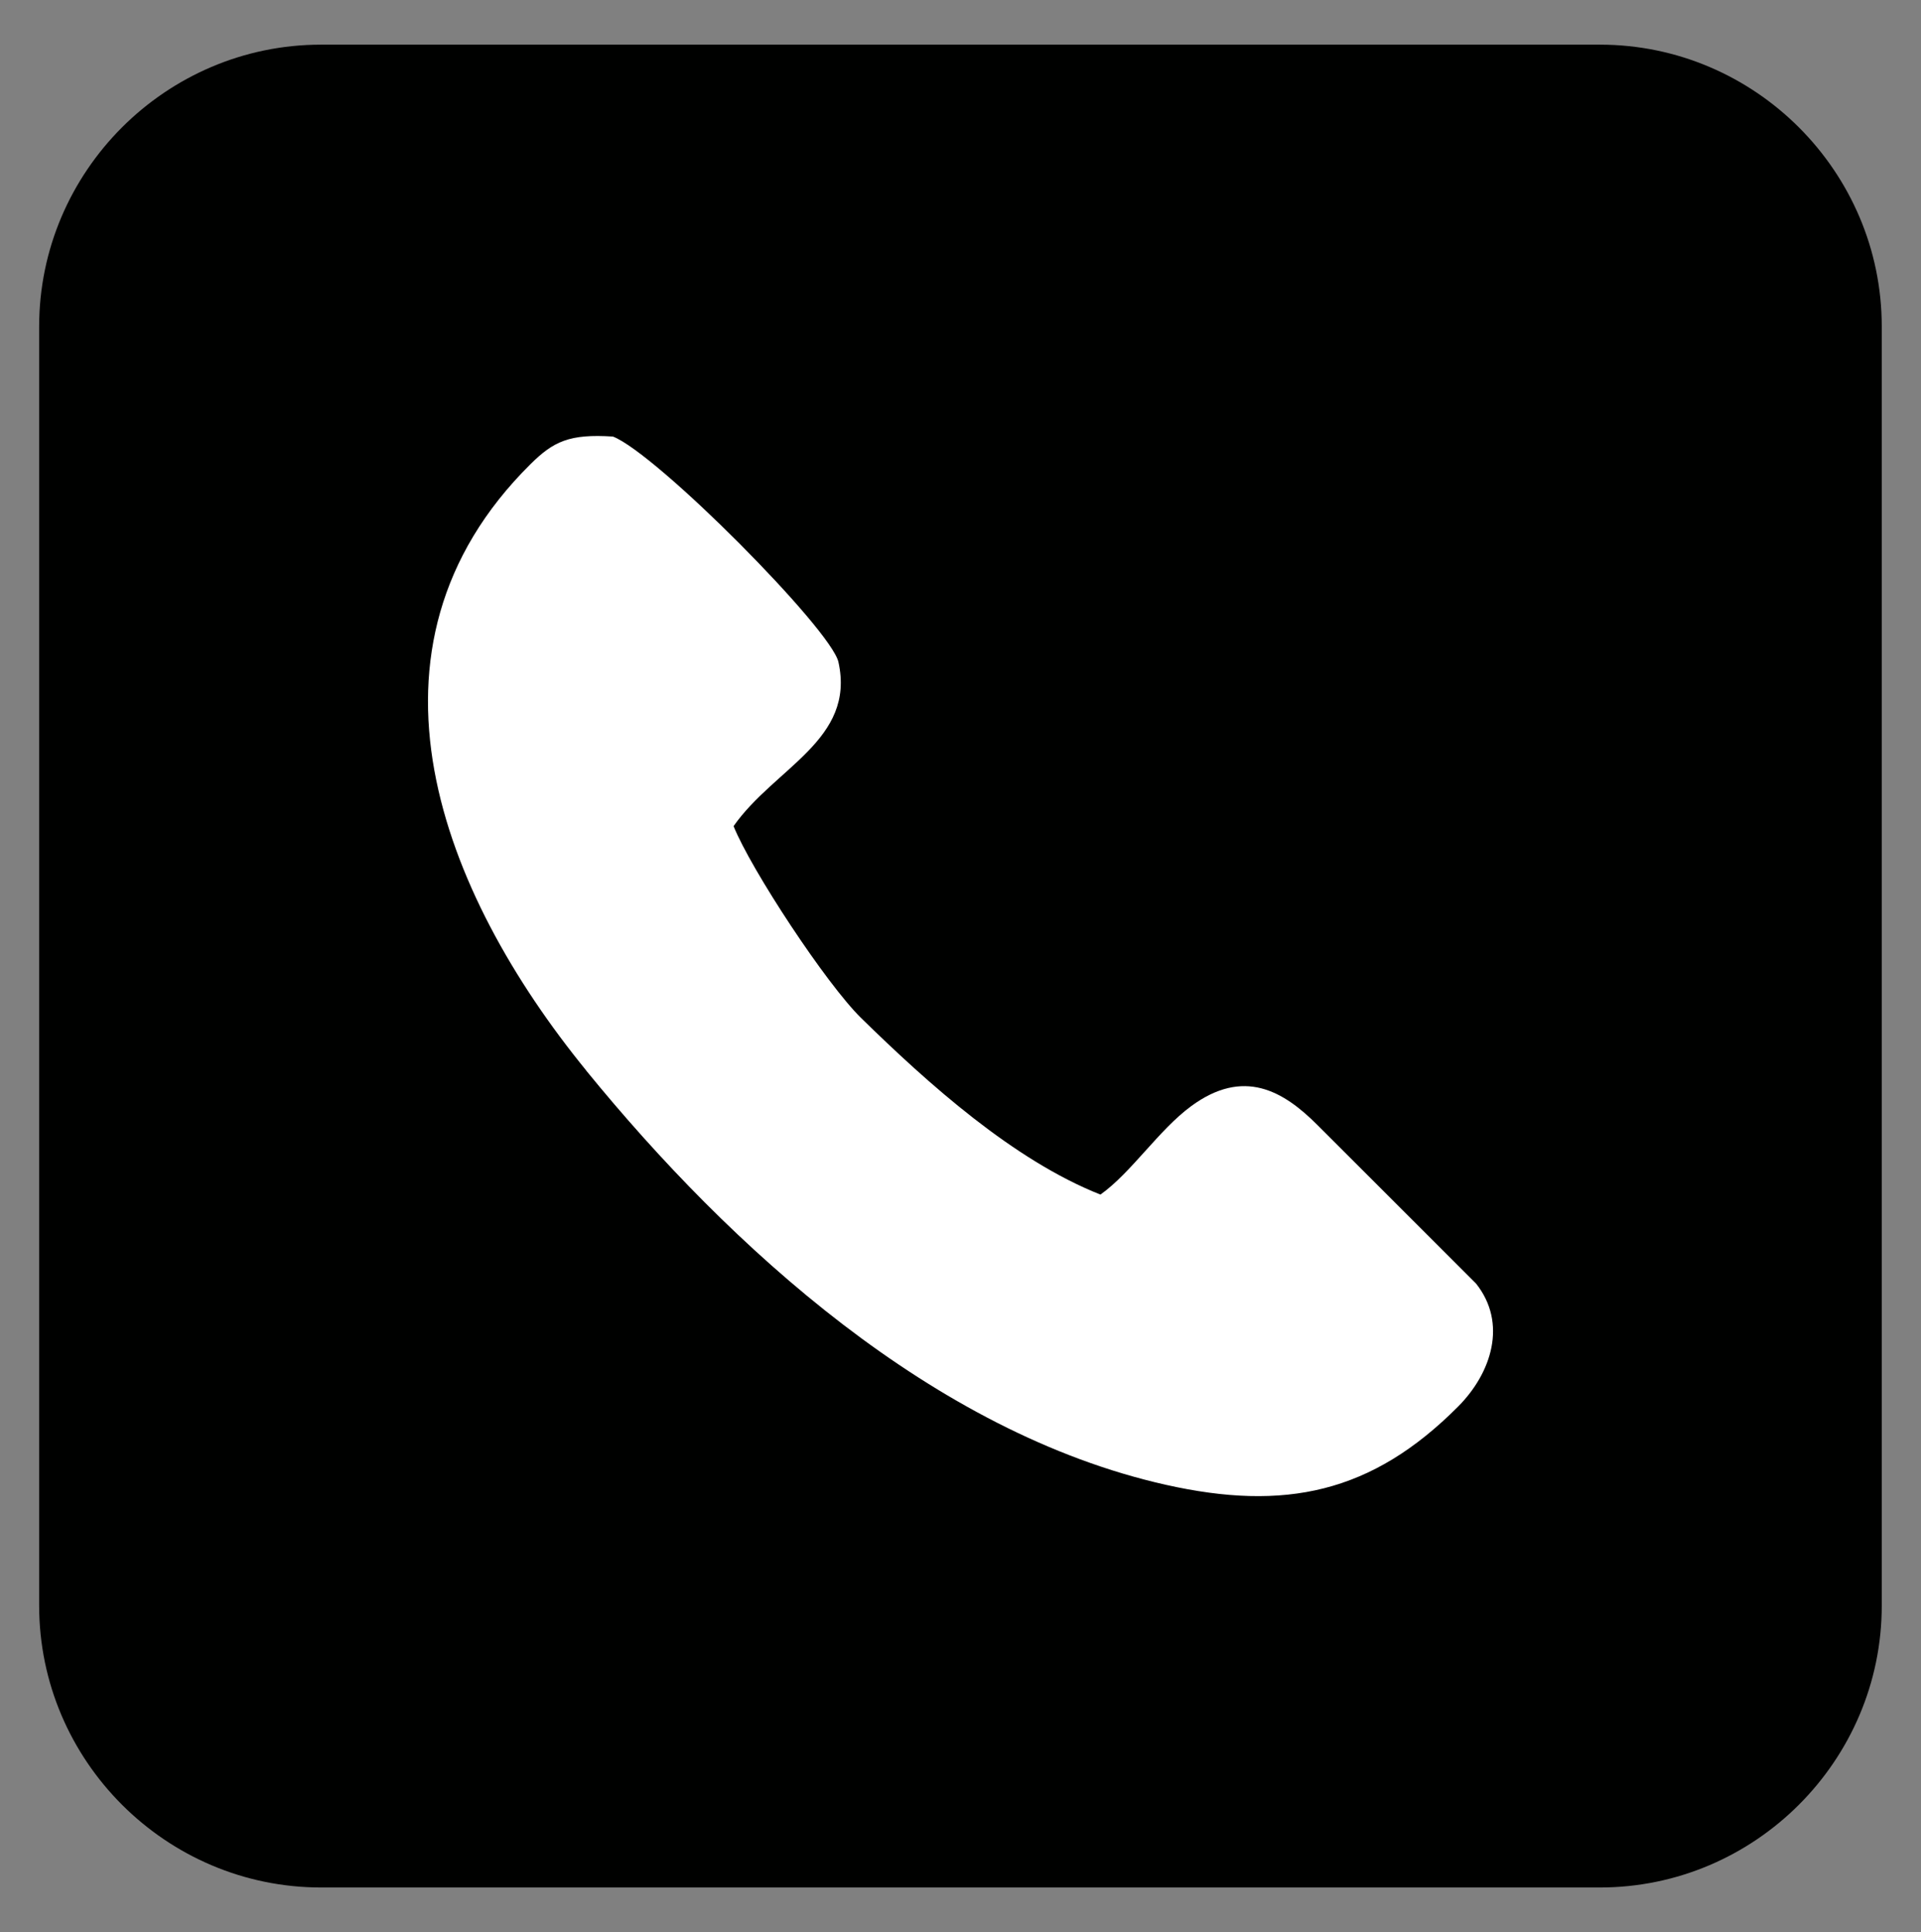
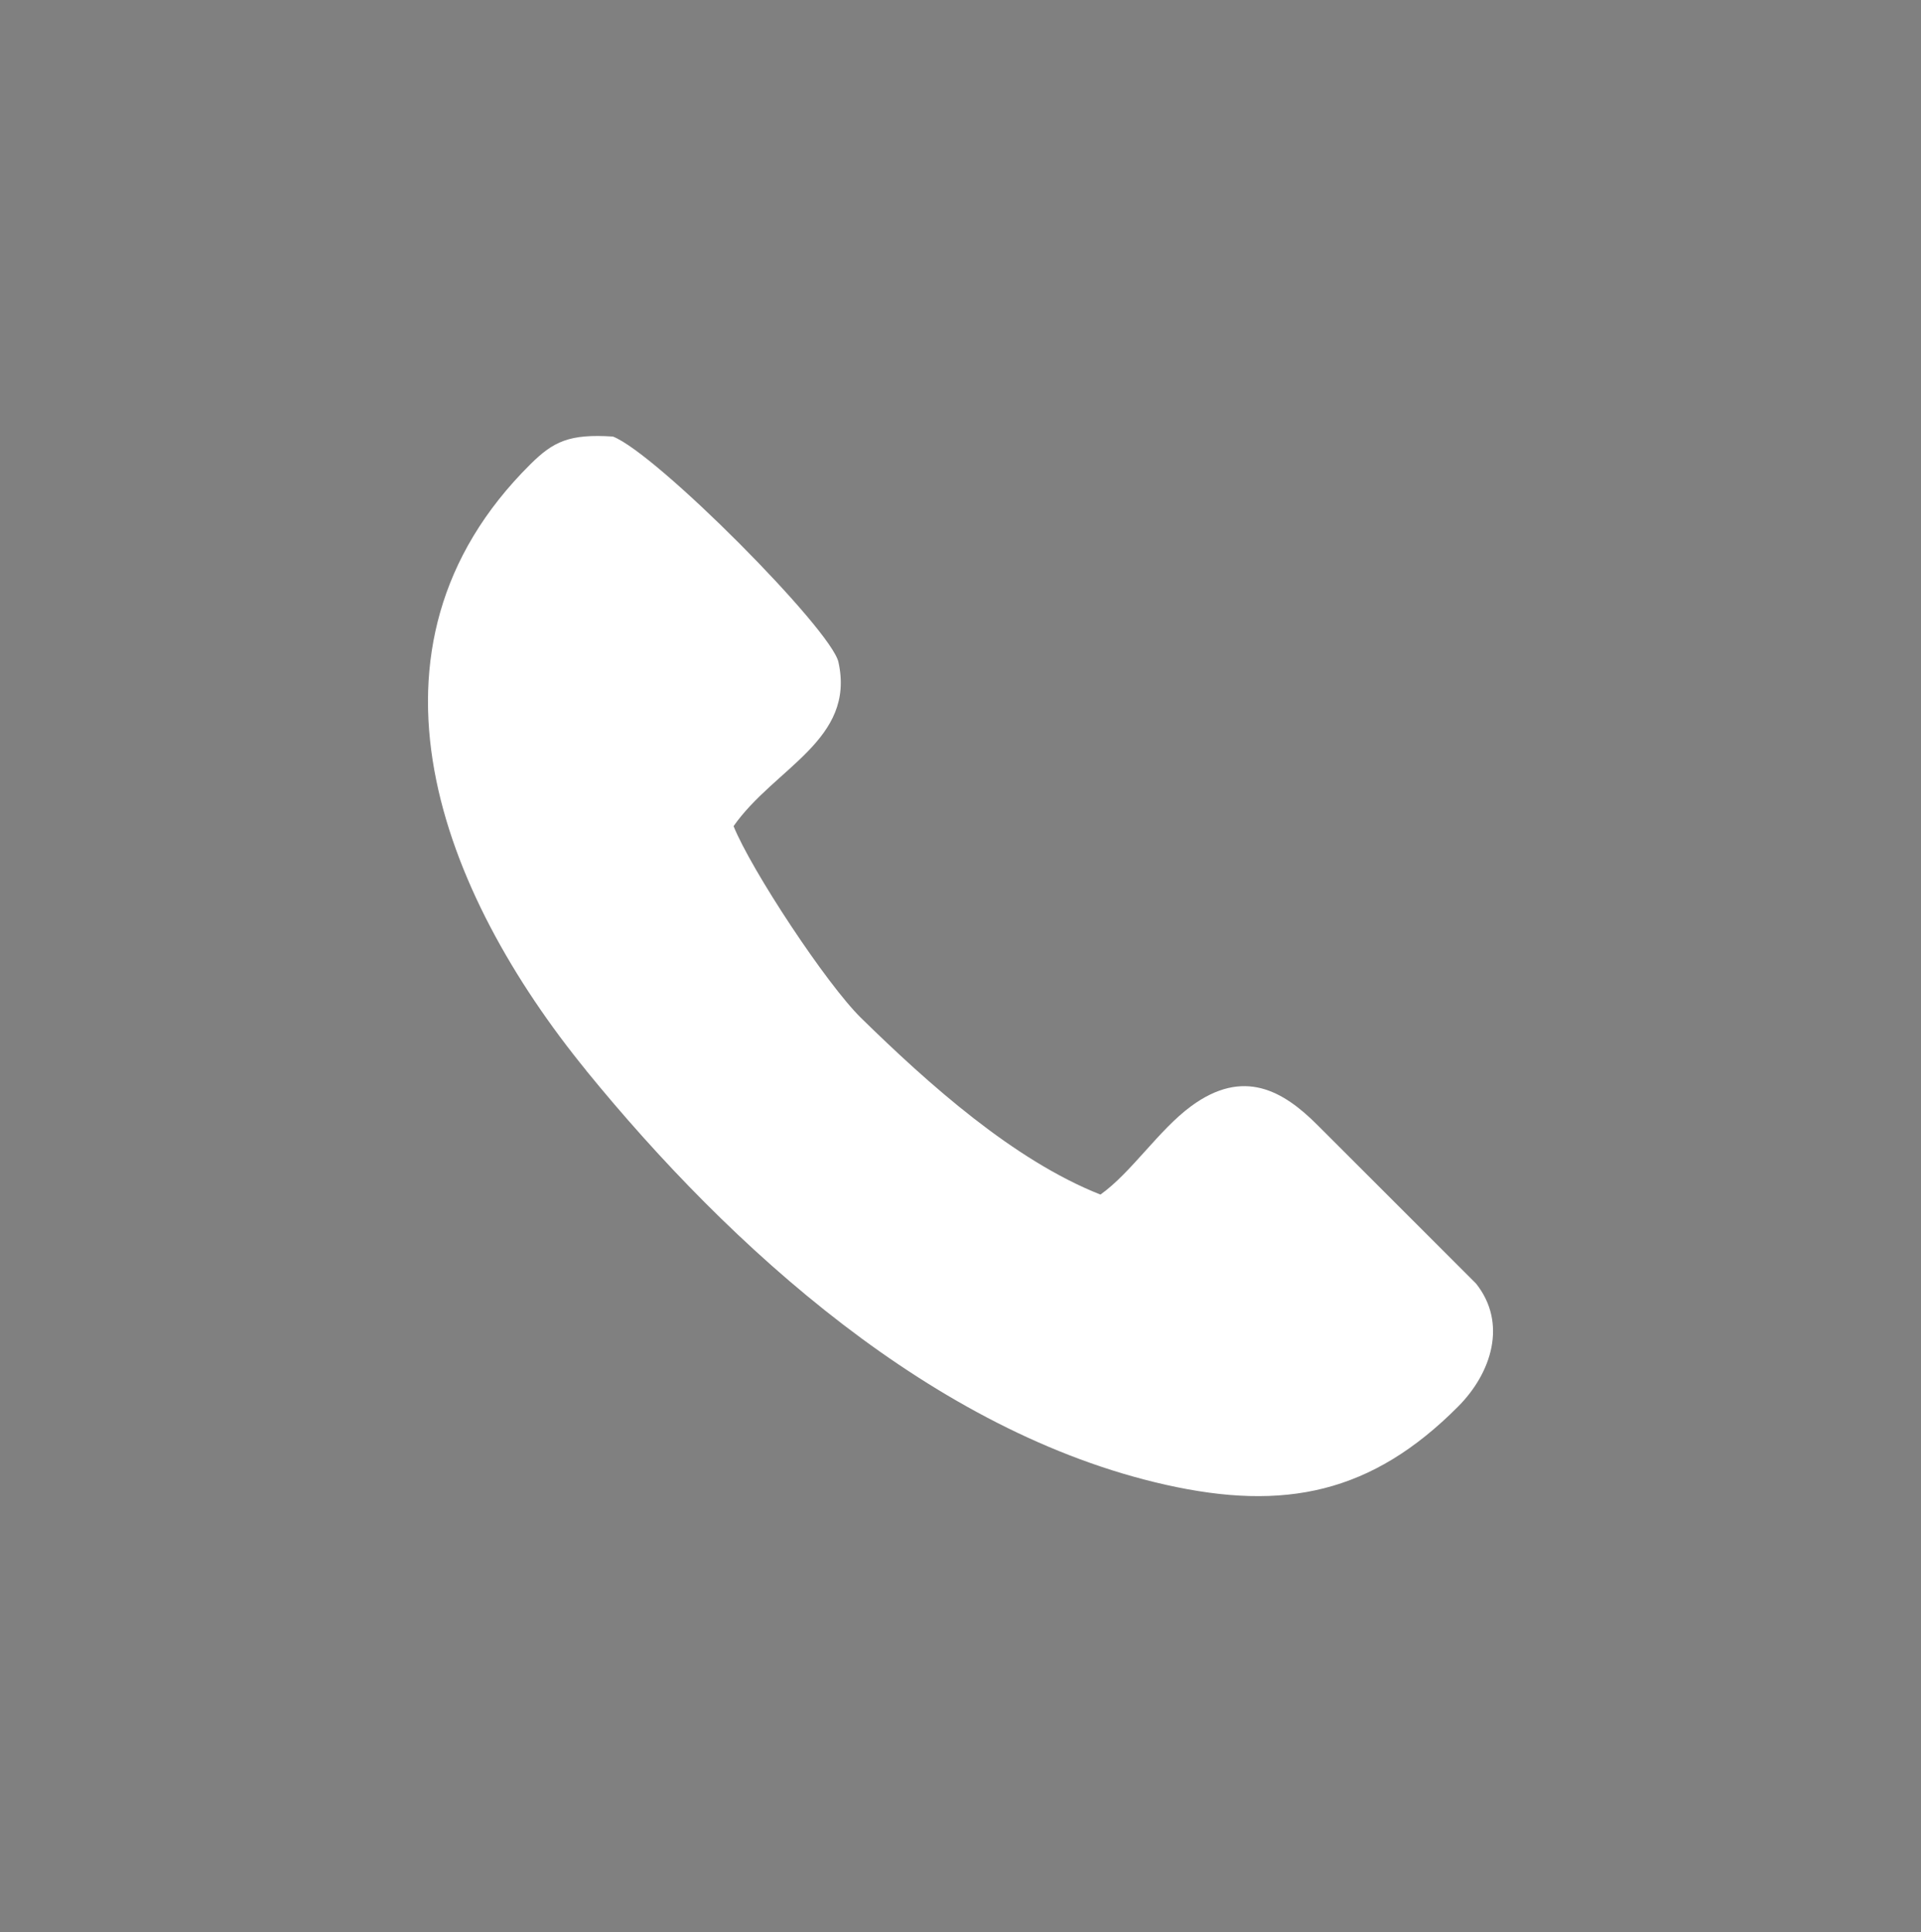
<svg xmlns="http://www.w3.org/2000/svg" id="Layer_1" viewBox="0 0 216.88 218.12">
  <rect x="0" y="0" width="216.88" height="218.12" fill="#808080" stroke="none" />
  <defs>
    <style> .cls-1 { fill: #fff; } .cls-1, .cls-2 { fill-rule: evenodd; } .cls-2 { fill: #000100; } </style>
  </defs>
-   <path class="cls-2" d="M36.24,5.04h144.39c17.5,0,31.82,14.32,31.82,31.82v144.39c0,17.5-14.32,31.82-31.82,31.82H36.24c-17.5,0-31.82-14.32-31.82-31.82V36.86c0-17.5,14.32-31.82,31.82-31.82" />
  <path class="cls-1" d="M66.18,120.85c16.27,19.96,39.2,40.87,65.43,46.76,13.42,3.01,23.25.98,33.02-8.84,3.76-3.78,5.58-9.4,2.01-13.88l-17.9-17.89c-3.86-3.87-8.34-6.48-14.26-2.13-3.67,2.7-6.74,7.49-10.24,9.98-9.82-3.88-19.45-12.52-27.01-19.92-3.96-3.88-12.42-16.74-14.41-21.67,4.64-6.61,13.78-9.73,11.84-18.52-.82-3.7-20.55-23.56-25.46-25.46-4.91-.32-6.72.55-9.32,3.13-21.02,20.85-10,48.44,6.31,68.44" />
</svg>